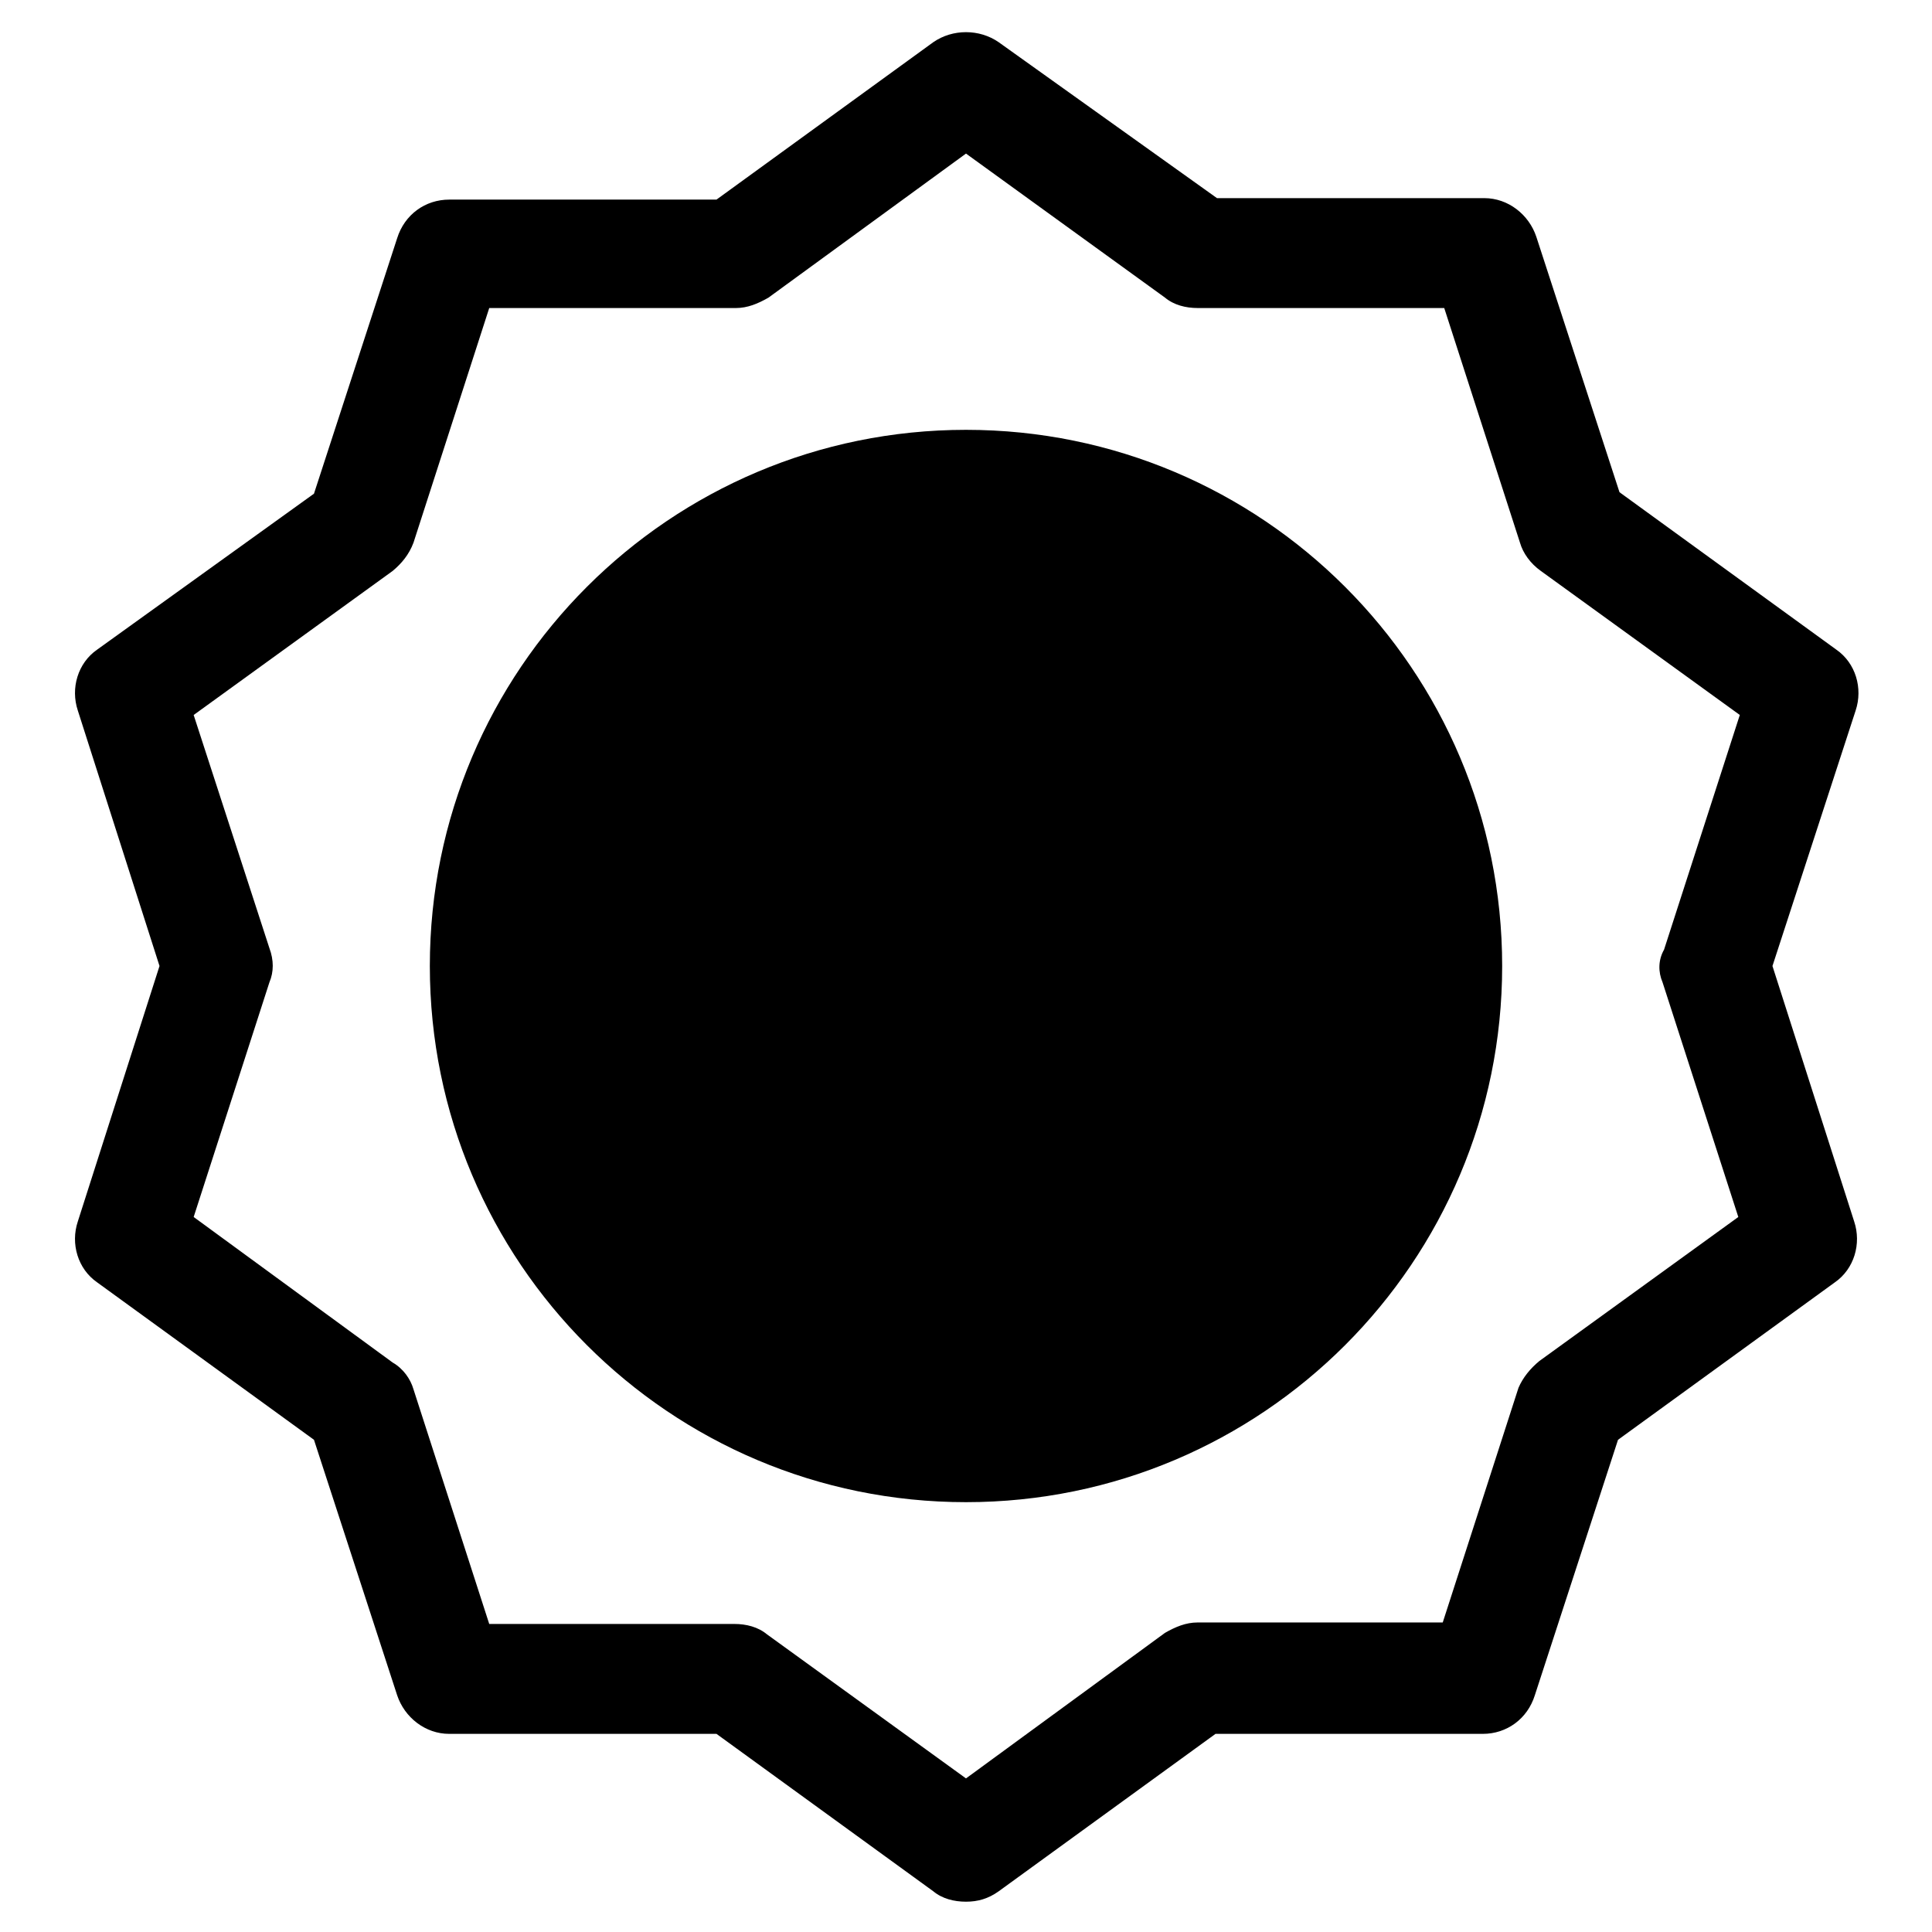
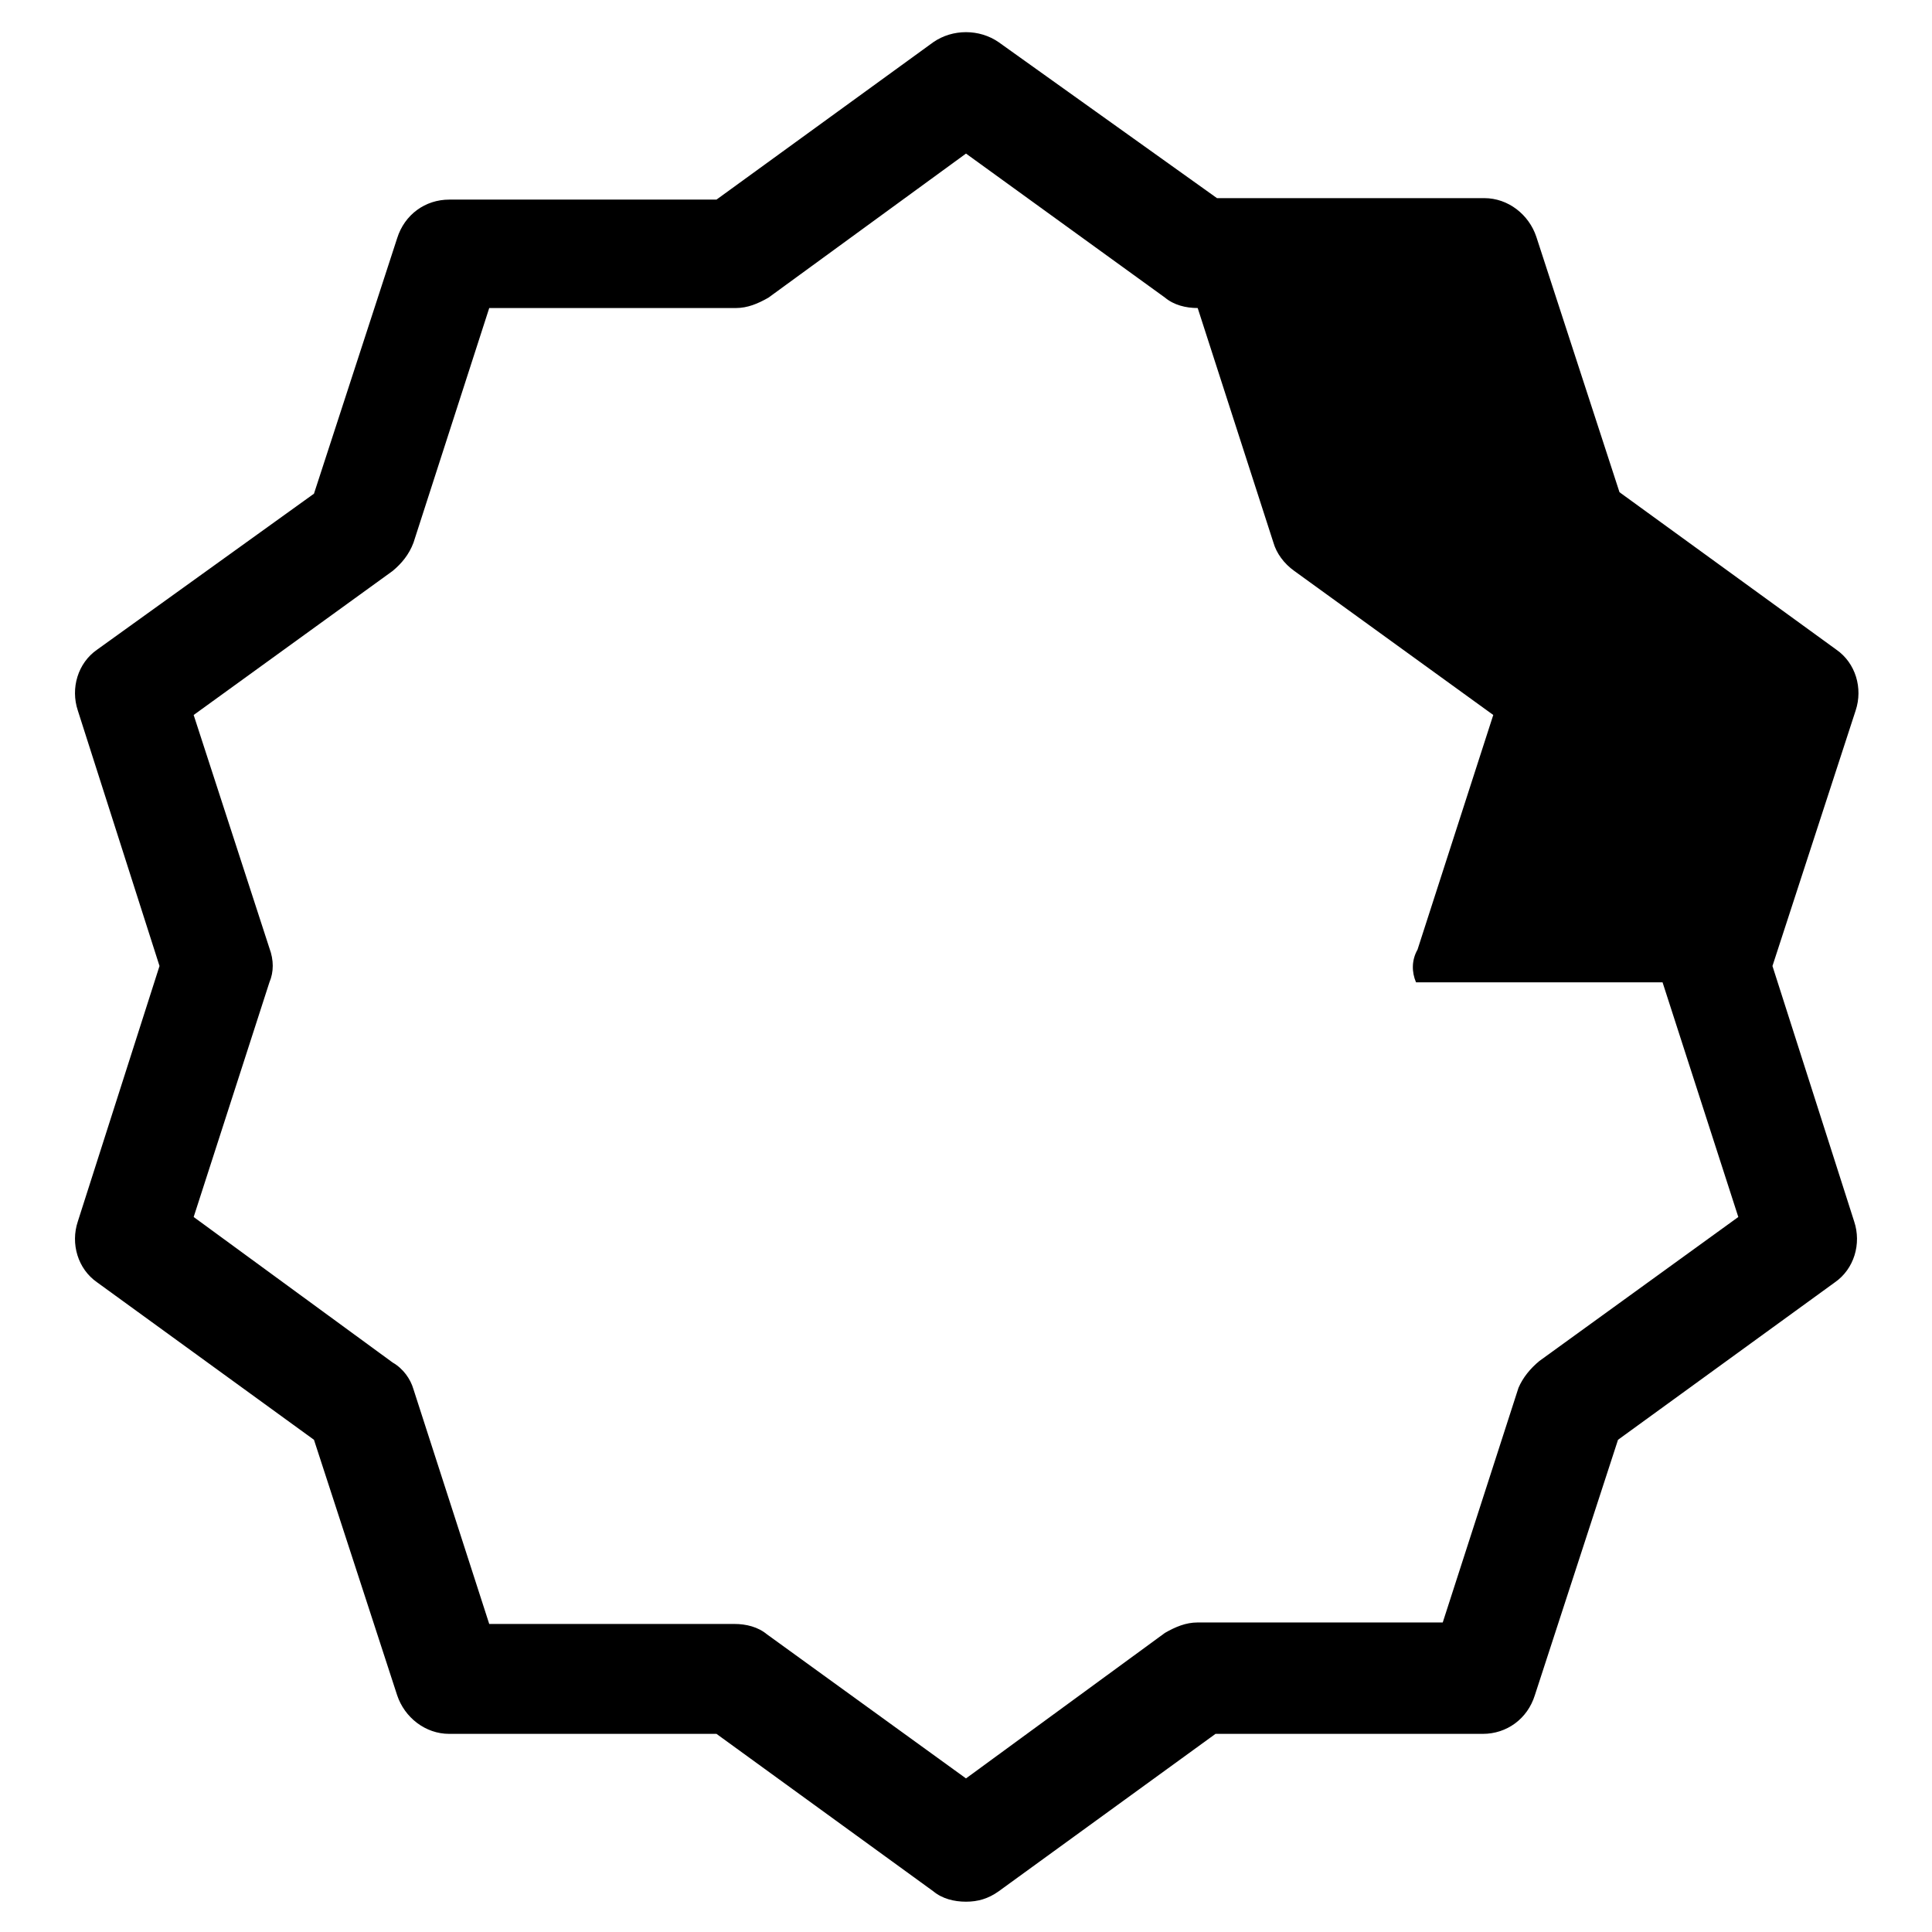
<svg xmlns="http://www.w3.org/2000/svg" fill="#000000" width="800px" height="800px" version="1.1" viewBox="144 144 512 512">
  <g>
-     <path d="m613.72 400 22.043-67.699c1.969-5.902 0-12.594-5.117-16.137l-57.465-41.723-22.043-67.699c-1.969-5.902-7.477-10.234-13.777-10.234h-70.848l-57.859-41.328c-5.117-3.543-12.203-3.543-17.32 0l-57.461 41.719h-70.848c-6.297 0-11.809 3.938-13.777 10.234l-22.043 67.699-57.465 41.328c-5.117 3.543-7.086 10.234-5.117 16.137l21.648 67.703-21.648 67.699c-1.969 5.902 0 12.594 5.117 16.137l57.465 41.723 22.043 67.699c1.969 5.902 7.477 10.234 13.777 10.234h70.848l57.465 41.723c2.363 1.969 5.512 2.754 8.66 2.754s5.902-0.789 8.66-2.754l57.465-41.723h70.848c6.297 0 11.809-3.938 13.777-10.234l22.043-67.699 57.465-41.723c5.117-3.543 7.086-10.234 5.117-16.137zm-29.125 4.328 20.074 62.188-52.742 38.18c-2.363 1.969-4.328 4.328-5.512 7.086l-20.074 62.188h-64.945c-3.148 0-5.902 1.18-8.66 2.754l-52.738 38.574-52.742-38.18c-2.363-1.969-5.512-2.754-8.66-2.754h-64.945l-20.074-62.188c-0.789-2.754-2.754-5.512-5.512-7.086l-52.742-38.574 20.074-62.188c1.18-2.754 1.18-5.902 0-9.055l-20.074-61.793 52.742-38.18c2.363-1.969 4.328-4.328 5.512-7.477l20.074-62.188h65.336c3.148 0 5.902-1.18 8.66-2.754l52.352-38.184 52.742 38.18c2.363 1.969 5.512 2.754 8.66 2.754h65.336l20.074 62.188c0.789 2.754 2.754 5.512 5.512 7.477l52.742 38.18-20.074 62.188c-1.574 2.762-1.574 5.91-0.395 8.664z" />
-     <path d="m542.09 400c0 78.473-63.617 142.09-142.09 142.09-78.477 0-142.09-63.617-142.09-142.09 0-78.477 63.613-142.09 142.09-142.09 78.473 0 142.09 63.613 142.09 142.09" />
+     <path d="m613.72 400 22.043-67.699c1.969-5.902 0-12.594-5.117-16.137l-57.465-41.723-22.043-67.699c-1.969-5.902-7.477-10.234-13.777-10.234h-70.848l-57.859-41.328c-5.117-3.543-12.203-3.543-17.32 0l-57.461 41.719h-70.848c-6.297 0-11.809 3.938-13.777 10.234l-22.043 67.699-57.465 41.328c-5.117 3.543-7.086 10.234-5.117 16.137l21.648 67.703-21.648 67.699c-1.969 5.902 0 12.594 5.117 16.137l57.465 41.723 22.043 67.699c1.969 5.902 7.477 10.234 13.777 10.234h70.848l57.465 41.723c2.363 1.969 5.512 2.754 8.66 2.754s5.902-0.789 8.66-2.754l57.465-41.723h70.848c6.297 0 11.809-3.938 13.777-10.234l22.043-67.699 57.465-41.723c5.117-3.543 7.086-10.234 5.117-16.137zm-29.125 4.328 20.074 62.188-52.742 38.18c-2.363 1.969-4.328 4.328-5.512 7.086l-20.074 62.188h-64.945c-3.148 0-5.902 1.18-8.66 2.754l-52.738 38.574-52.742-38.18c-2.363-1.969-5.512-2.754-8.66-2.754h-64.945l-20.074-62.188c-0.789-2.754-2.754-5.512-5.512-7.086l-52.742-38.574 20.074-62.188c1.18-2.754 1.18-5.902 0-9.055l-20.074-61.793 52.742-38.18c2.363-1.969 4.328-4.328 5.512-7.477l20.074-62.188h65.336c3.148 0 5.902-1.18 8.66-2.754l52.352-38.184 52.742 38.18c2.363 1.969 5.512 2.754 8.66 2.754l20.074 62.188c0.789 2.754 2.754 5.512 5.512 7.477l52.742 38.18-20.074 62.188c-1.574 2.762-1.574 5.91-0.395 8.664z" />
  </g>
</svg>